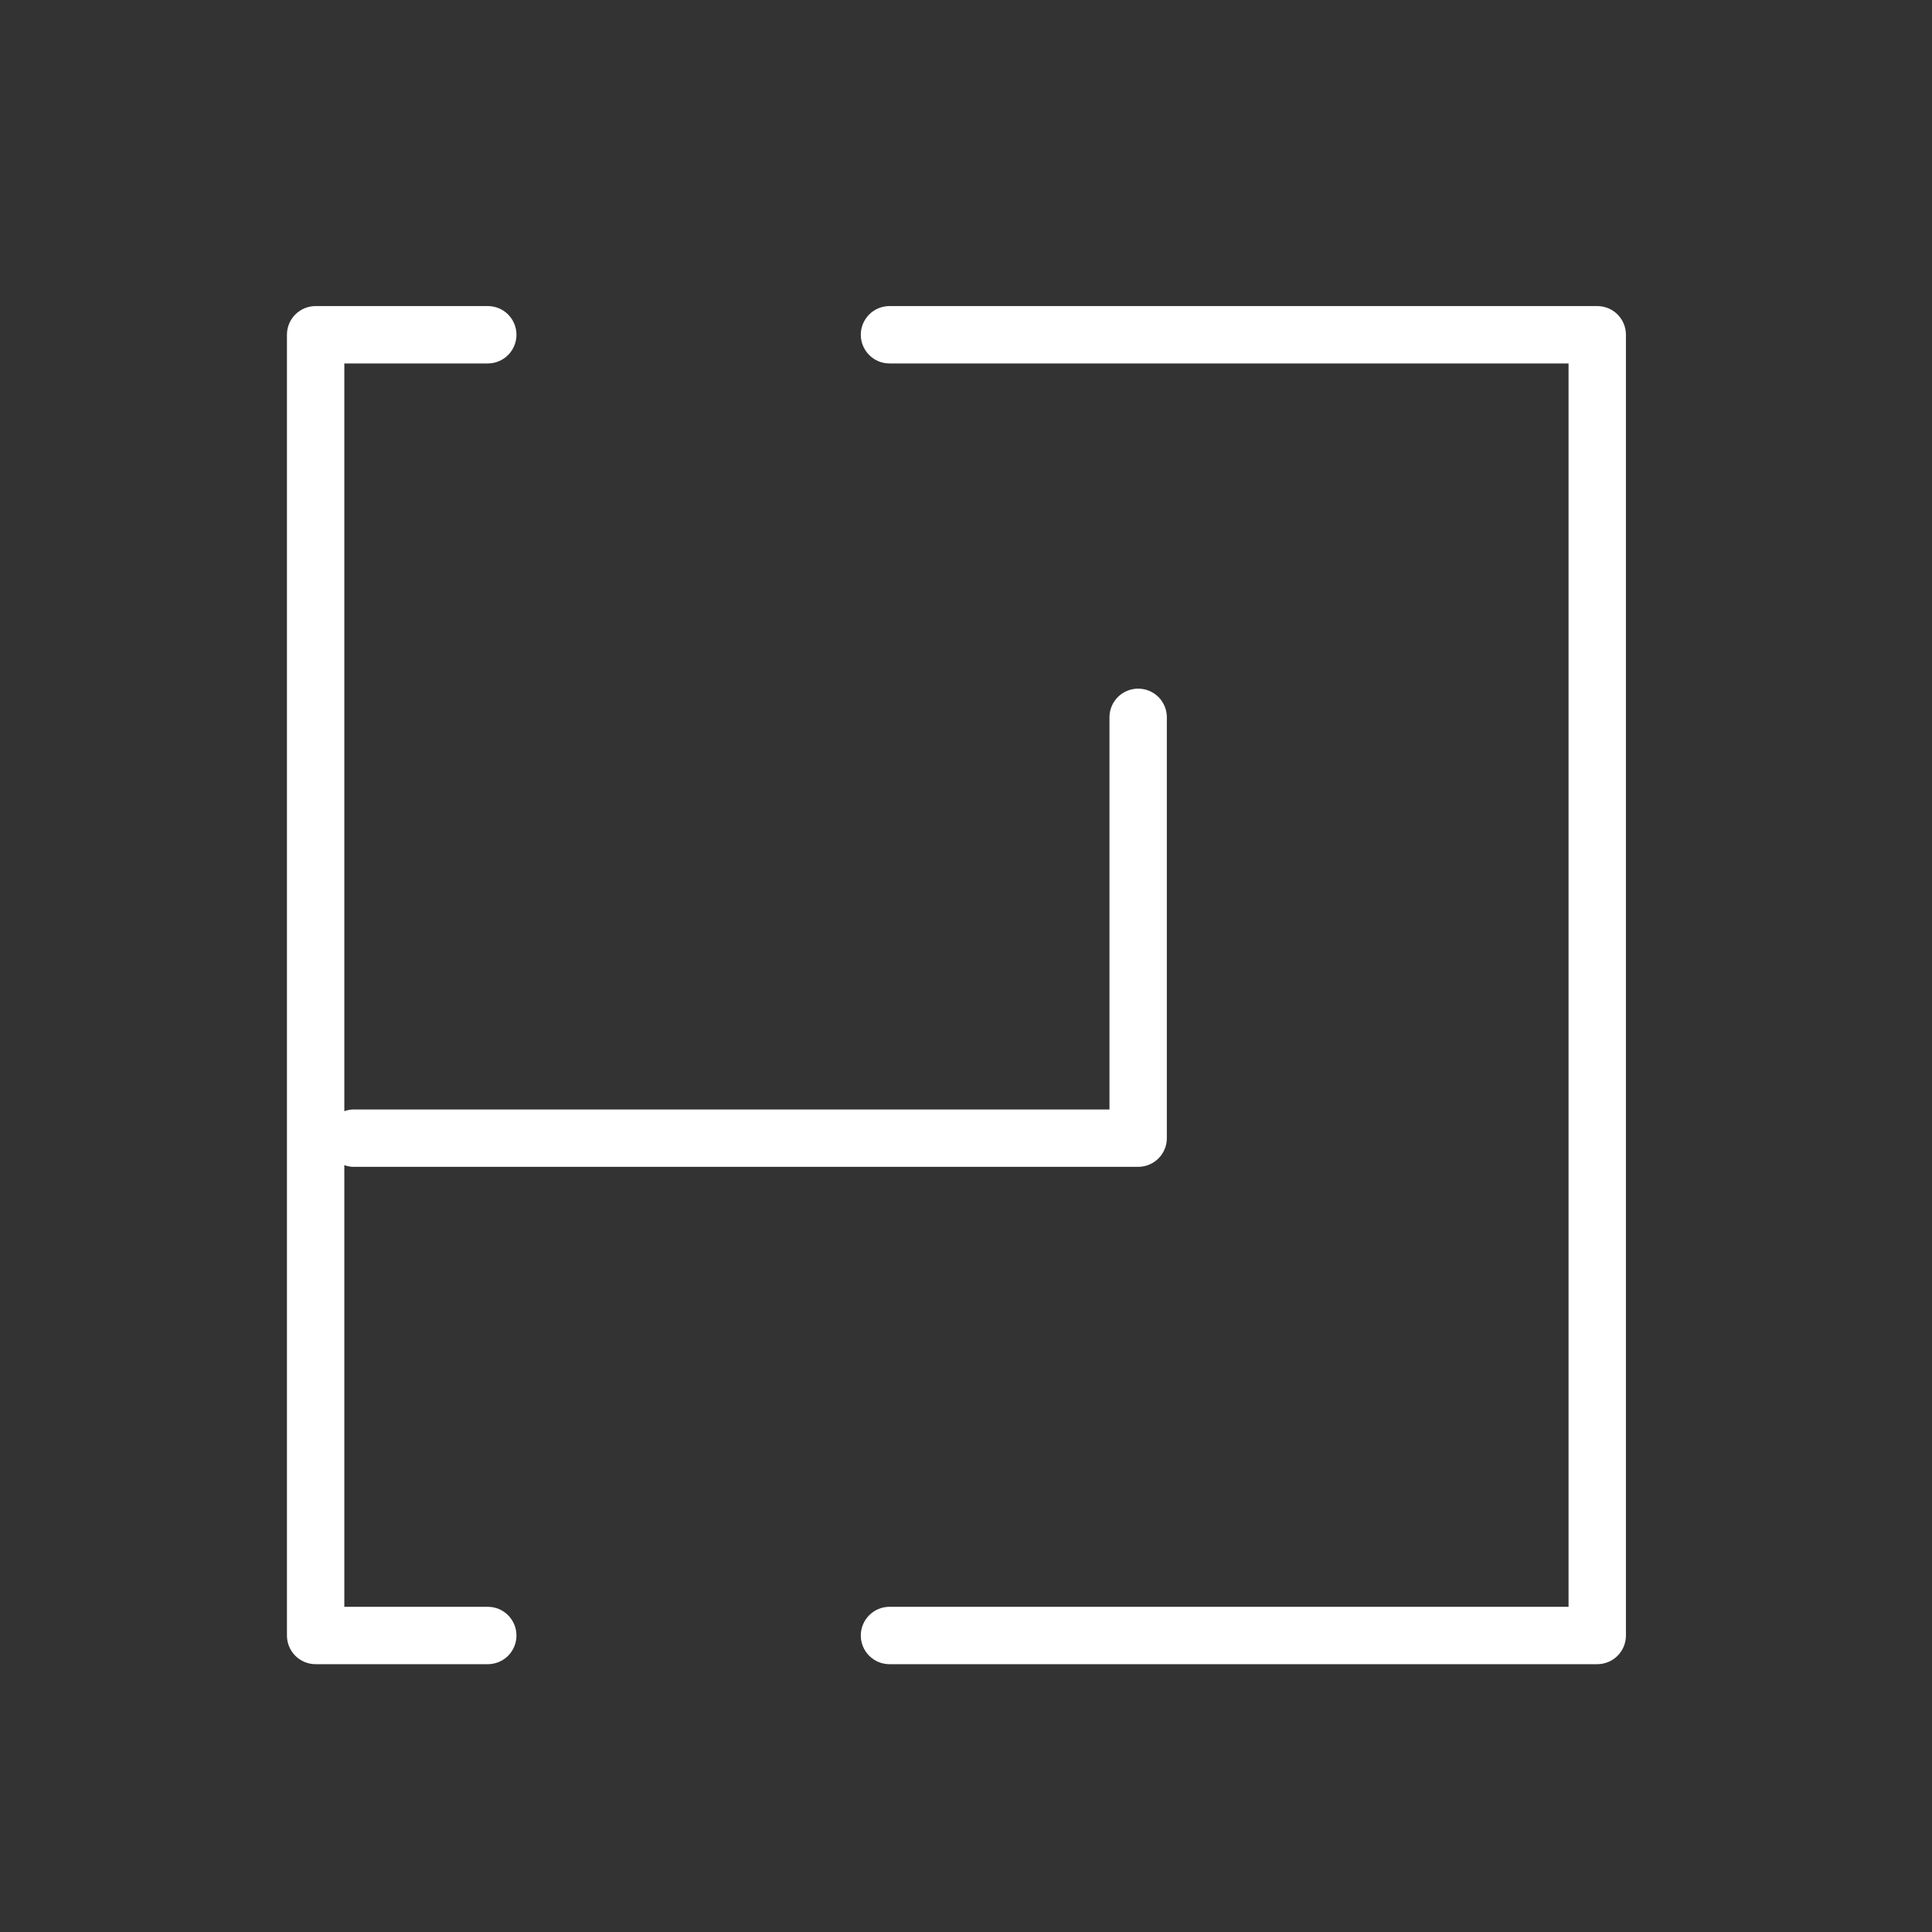
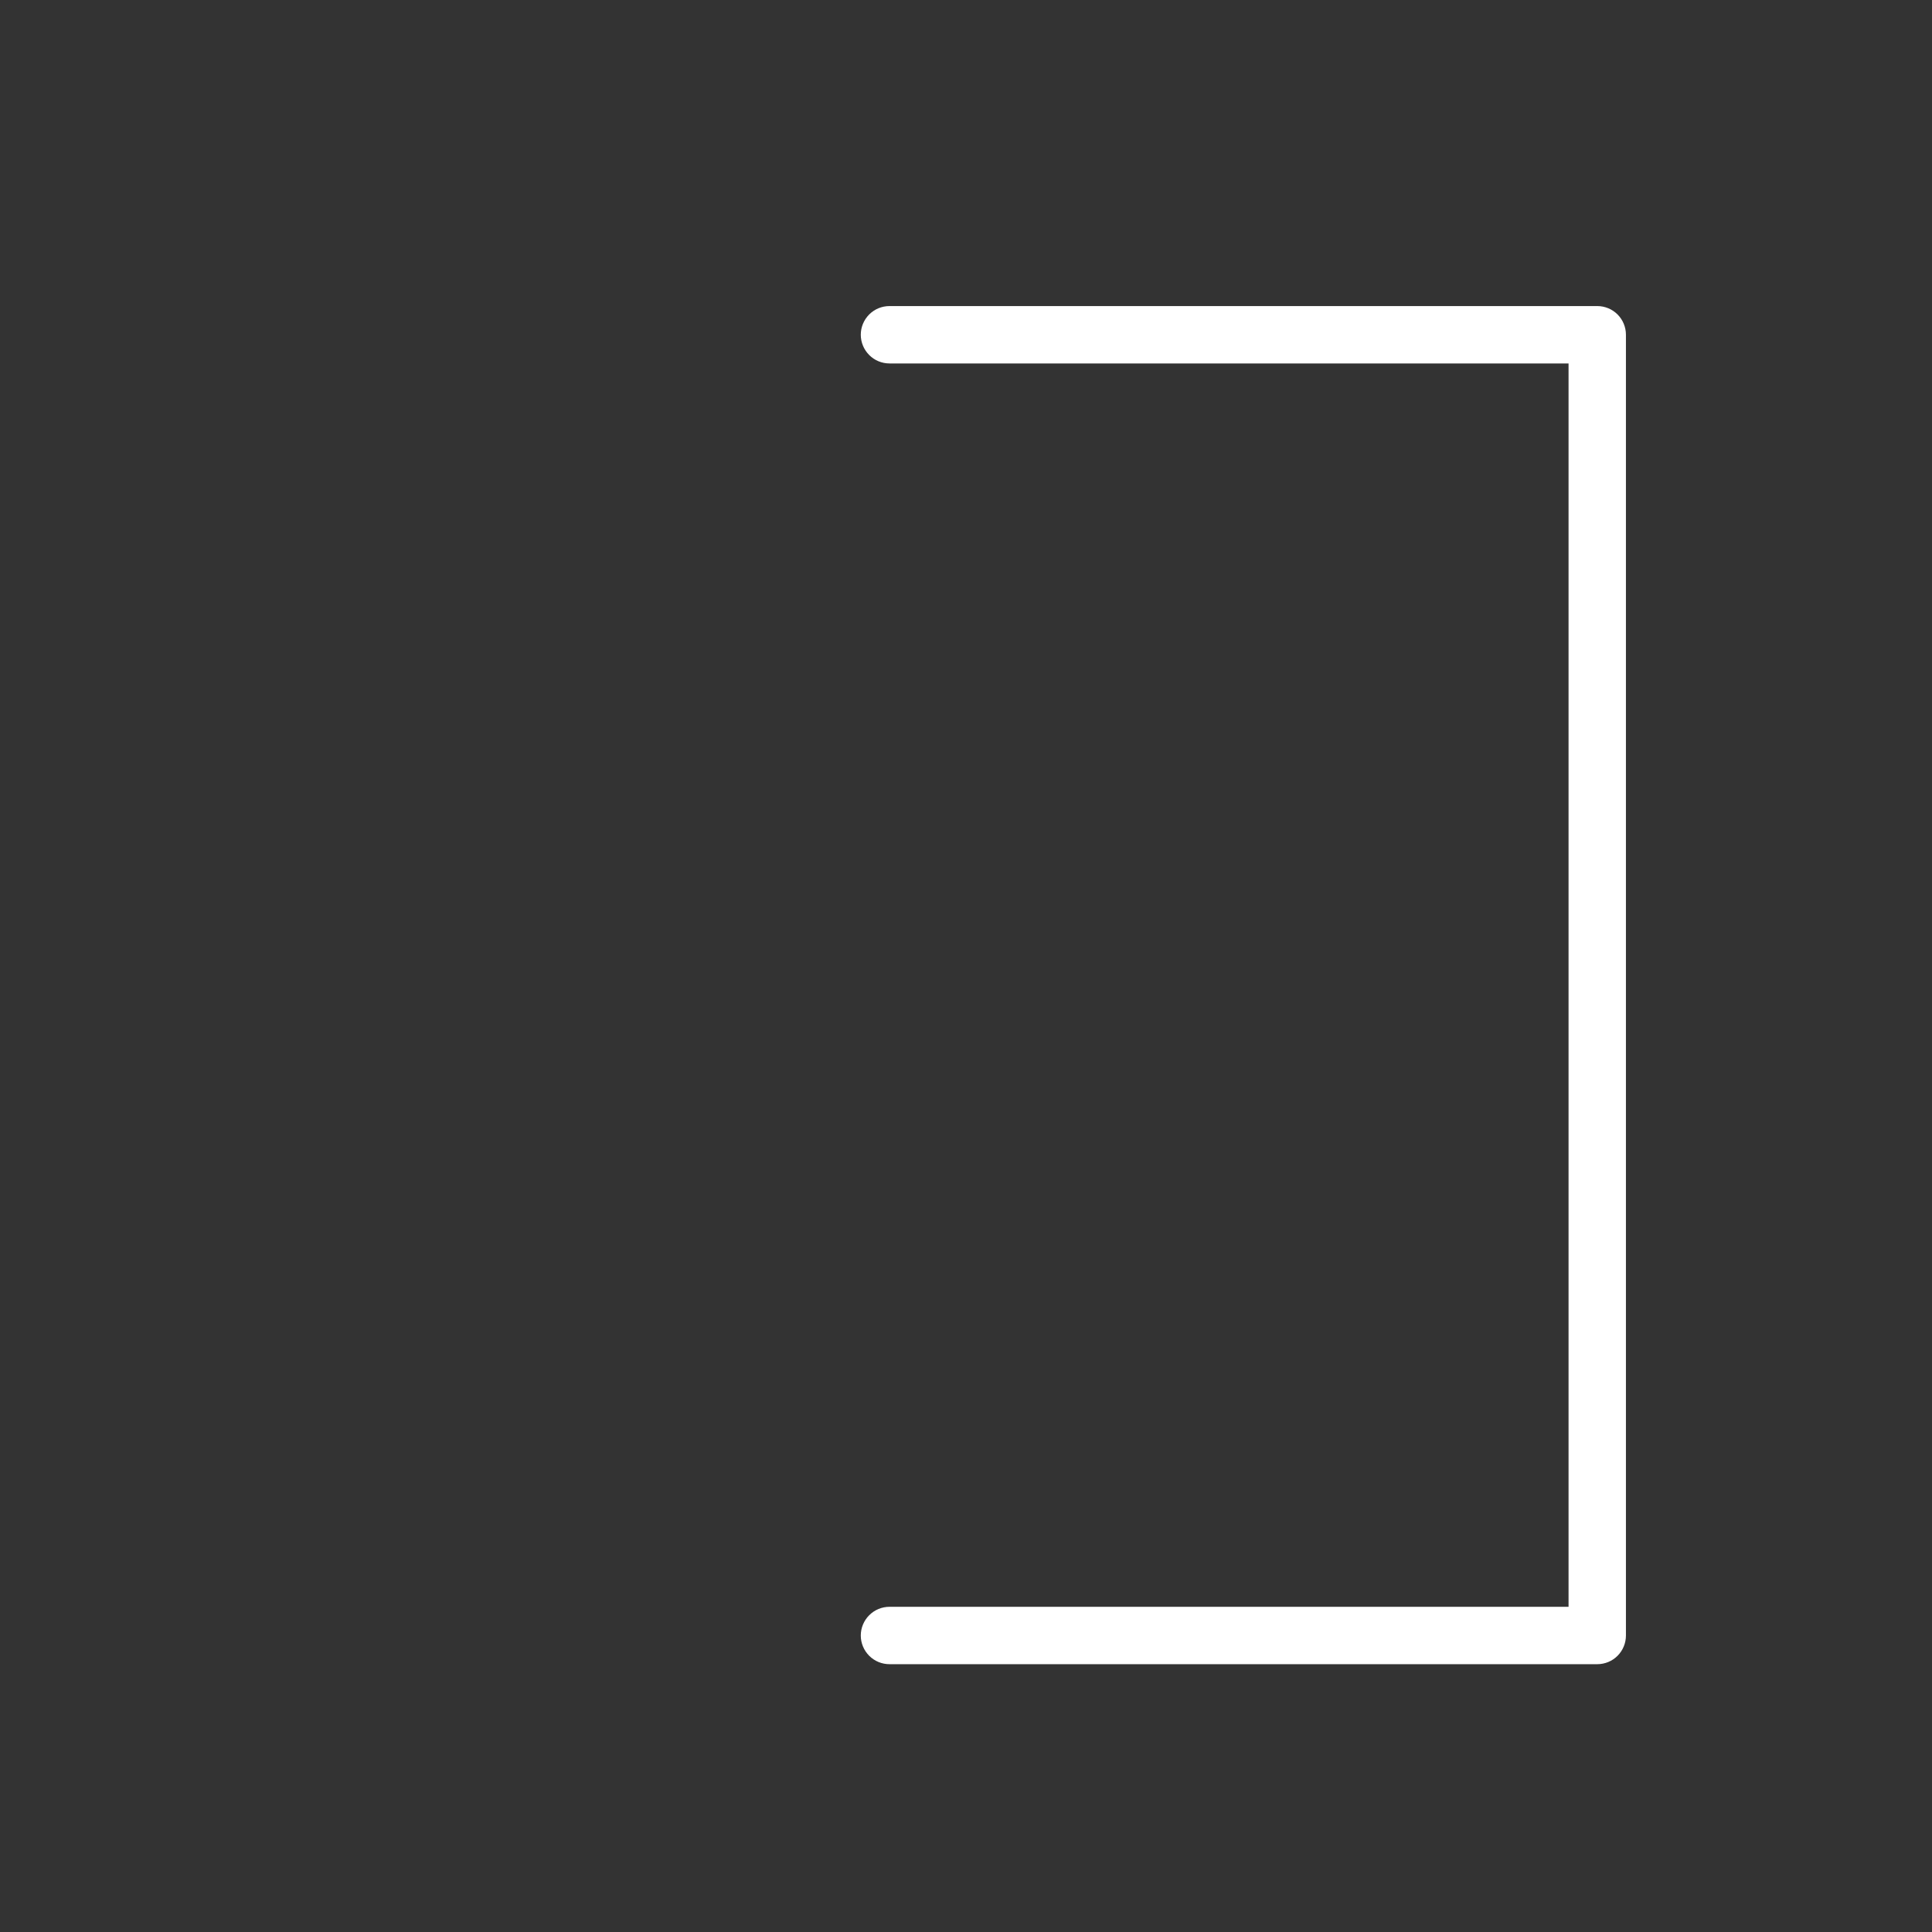
<svg xmlns="http://www.w3.org/2000/svg" width="50" height="50" viewBox="0 0 50 50" fill="none">
  <rect x="0" y="0" width="50" height="50" fill="#333333" stroke="none" />
-   <path d="M12.624 41.584H8.911V30.153C8.99 30.183 9.074 30.198 9.158 30.198H29.456C29.652 30.198 29.841 30.12 29.981 29.98C30.12 29.841 30.198 29.652 30.198 29.455V18.564C30.198 18.367 30.12 18.178 29.981 18.039C29.841 17.9 29.652 17.822 29.456 17.822C29.259 17.822 29.07 17.9 28.93 18.039C28.791 18.178 28.713 18.367 28.713 18.564V28.713H9.158C9.074 28.713 8.99 28.728 8.911 28.757V9.406H12.624C12.821 9.406 13.01 9.328 13.149 9.188C13.288 9.049 13.366 8.86 13.366 8.663C13.366 8.466 13.288 8.278 13.149 8.138C13.01 7.999 12.821 7.921 12.624 7.921H8.168C7.971 7.921 7.783 7.999 7.643 8.138C7.504 8.278 7.426 8.466 7.426 8.663V42.327C7.426 42.524 7.504 42.712 7.643 42.852C7.783 42.991 7.971 43.069 8.168 43.069H12.624C12.821 43.069 13.01 42.991 13.149 42.852C13.288 42.712 13.366 42.524 13.366 42.327C13.366 42.13 13.288 41.941 13.149 41.802C13.01 41.662 12.821 41.584 12.624 41.584Z" fill="white" />
  <path d="M41.337 7.921H23.02C22.823 7.921 22.634 7.999 22.495 8.138C22.356 8.278 22.277 8.466 22.277 8.663C22.277 8.86 22.356 9.049 22.495 9.188C22.634 9.328 22.823 9.406 23.02 9.406H40.594V41.584H23.02C22.823 41.584 22.634 41.662 22.495 41.802C22.356 41.941 22.277 42.13 22.277 42.327C22.277 42.524 22.356 42.712 22.495 42.852C22.634 42.991 22.823 43.069 23.02 43.069H41.337C41.534 43.069 41.723 42.991 41.862 42.852C42.001 42.712 42.079 42.524 42.079 42.327V8.663C42.079 8.466 42.001 8.278 41.862 8.138C41.723 7.999 41.534 7.921 41.337 7.921Z" fill="white" />
</svg>